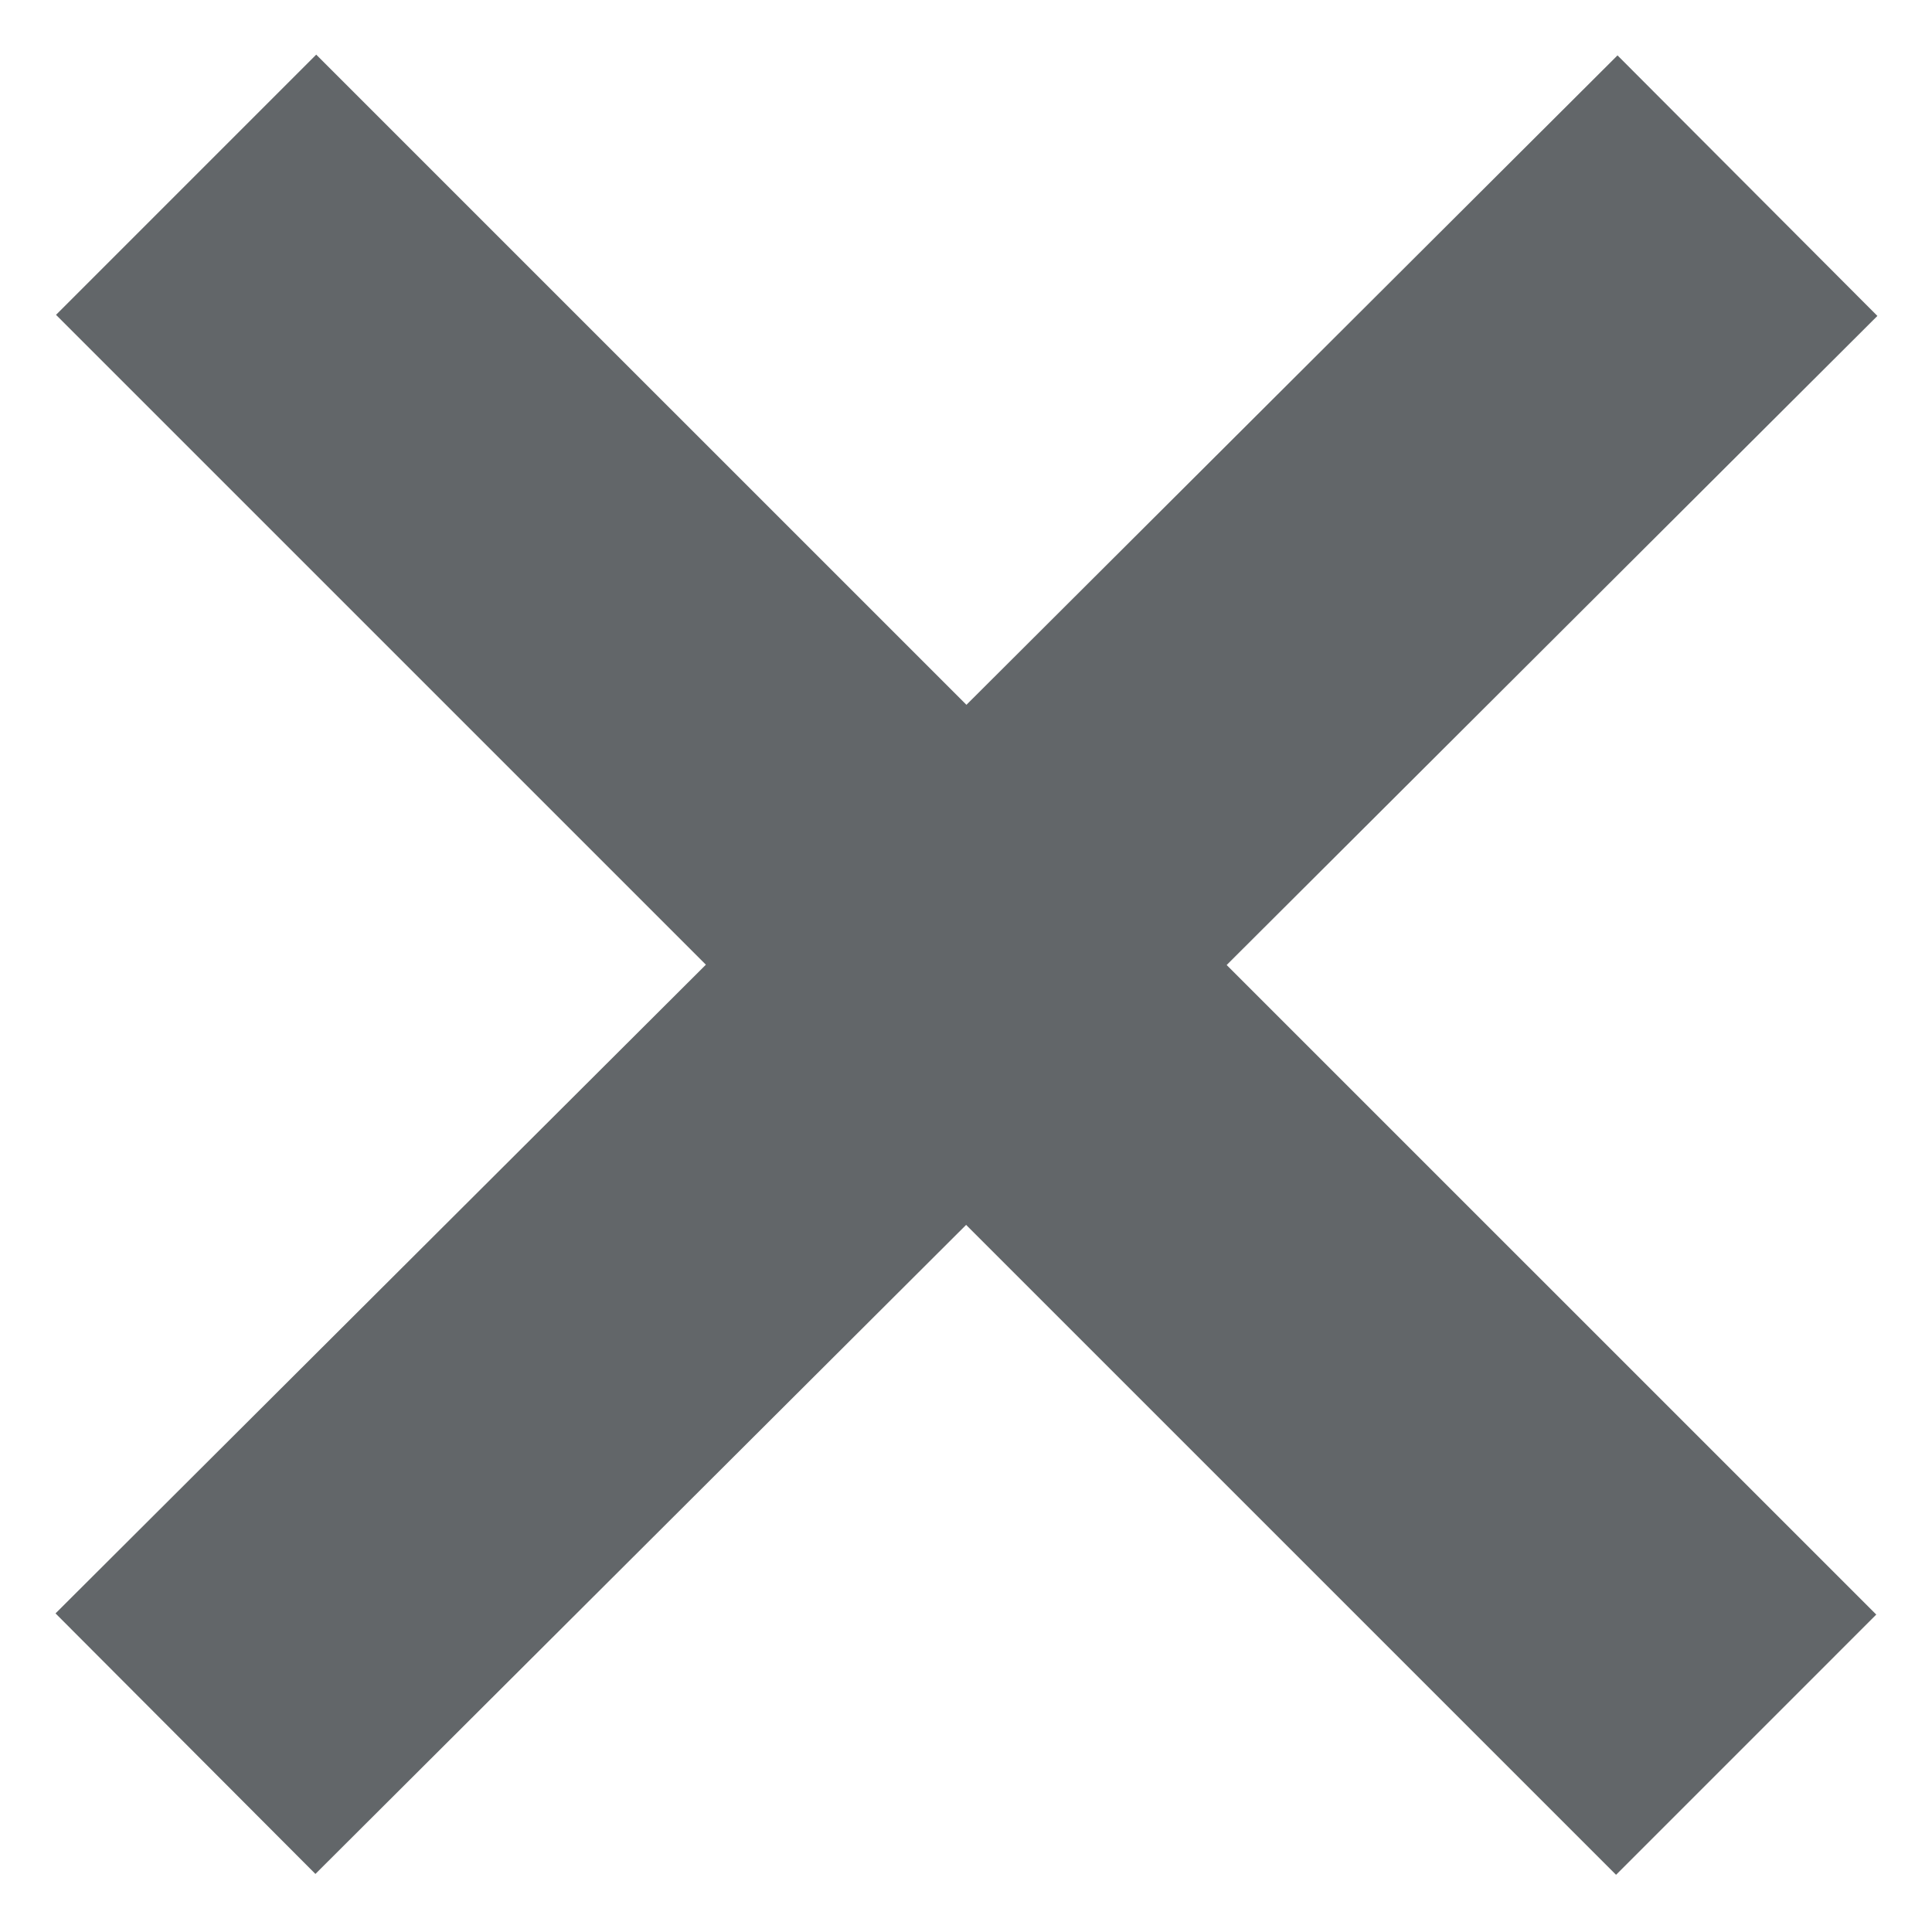
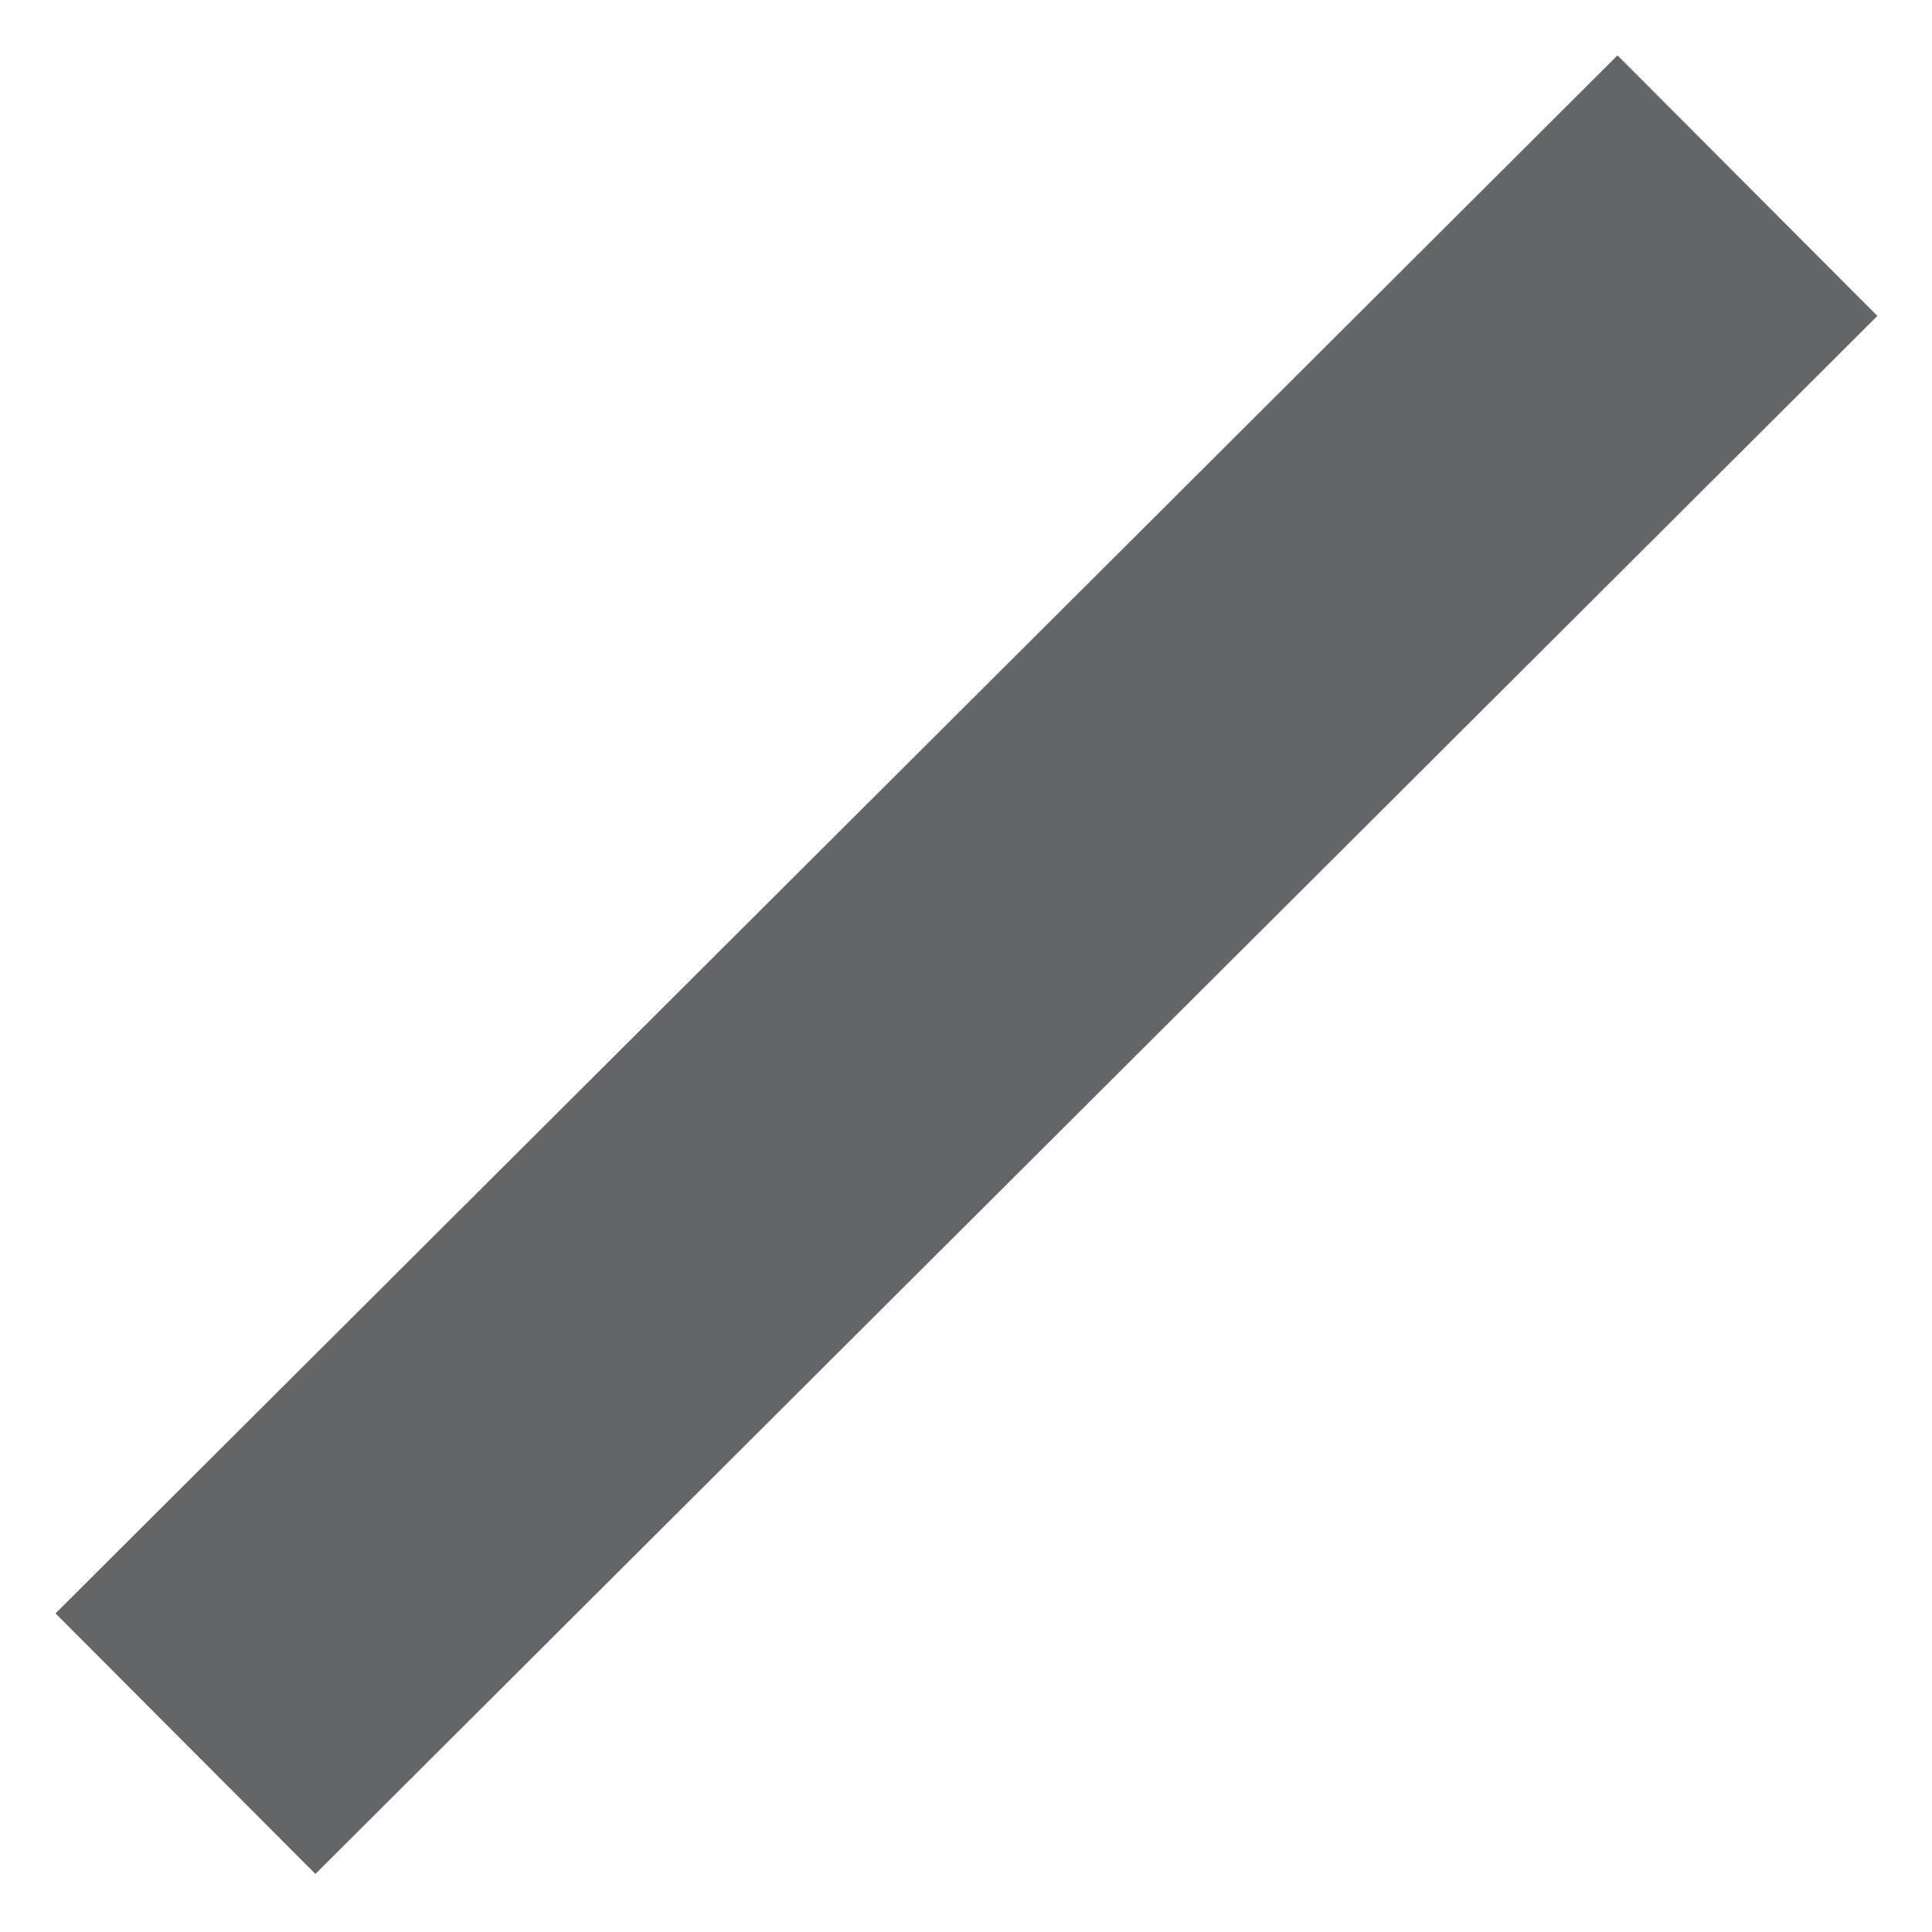
<svg xmlns="http://www.w3.org/2000/svg" width="21" height="21" viewBox="0 0 21 21" fill="none">
-   <path d="M2.023 2.008L18.98 18.964" stroke="#626669" stroke-width="4" />
  <path d="M2.016 18.953L18.994 2.018" stroke="#626669" stroke-width="4" />
</svg>